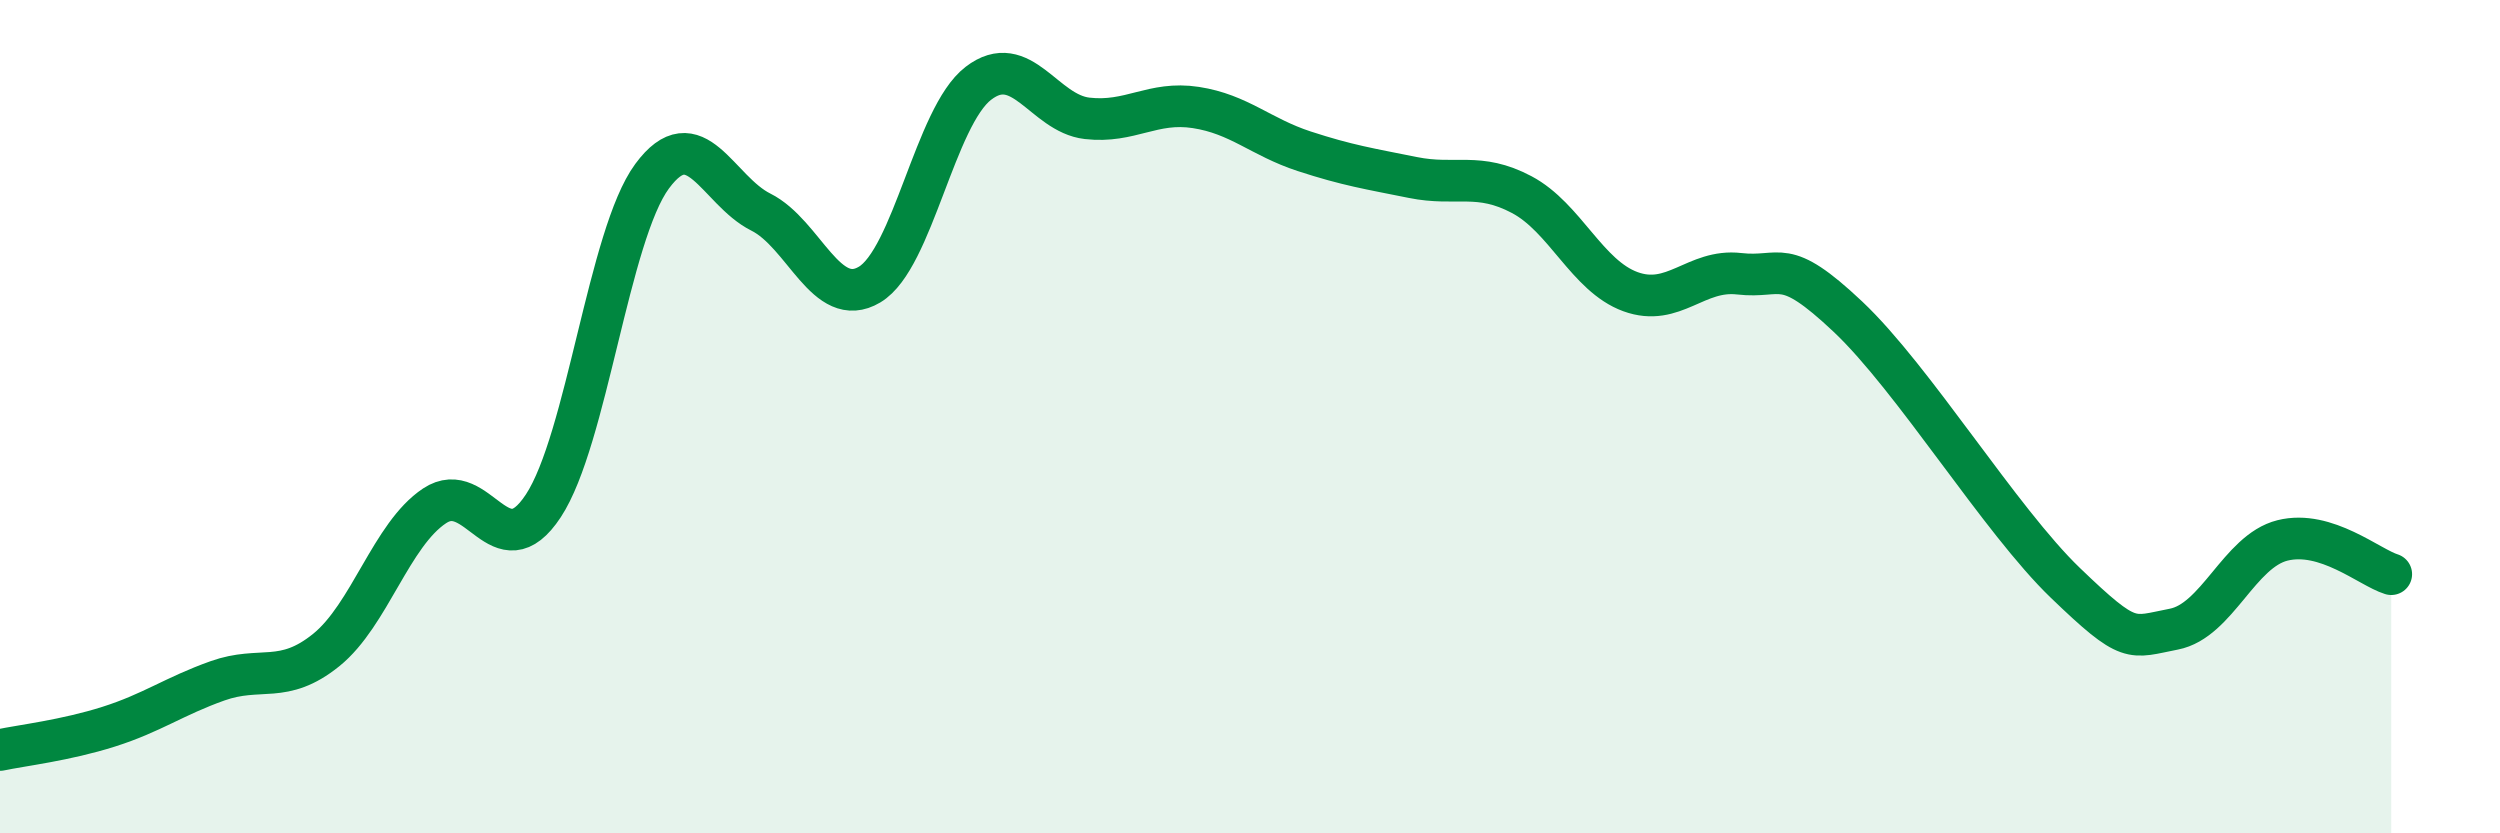
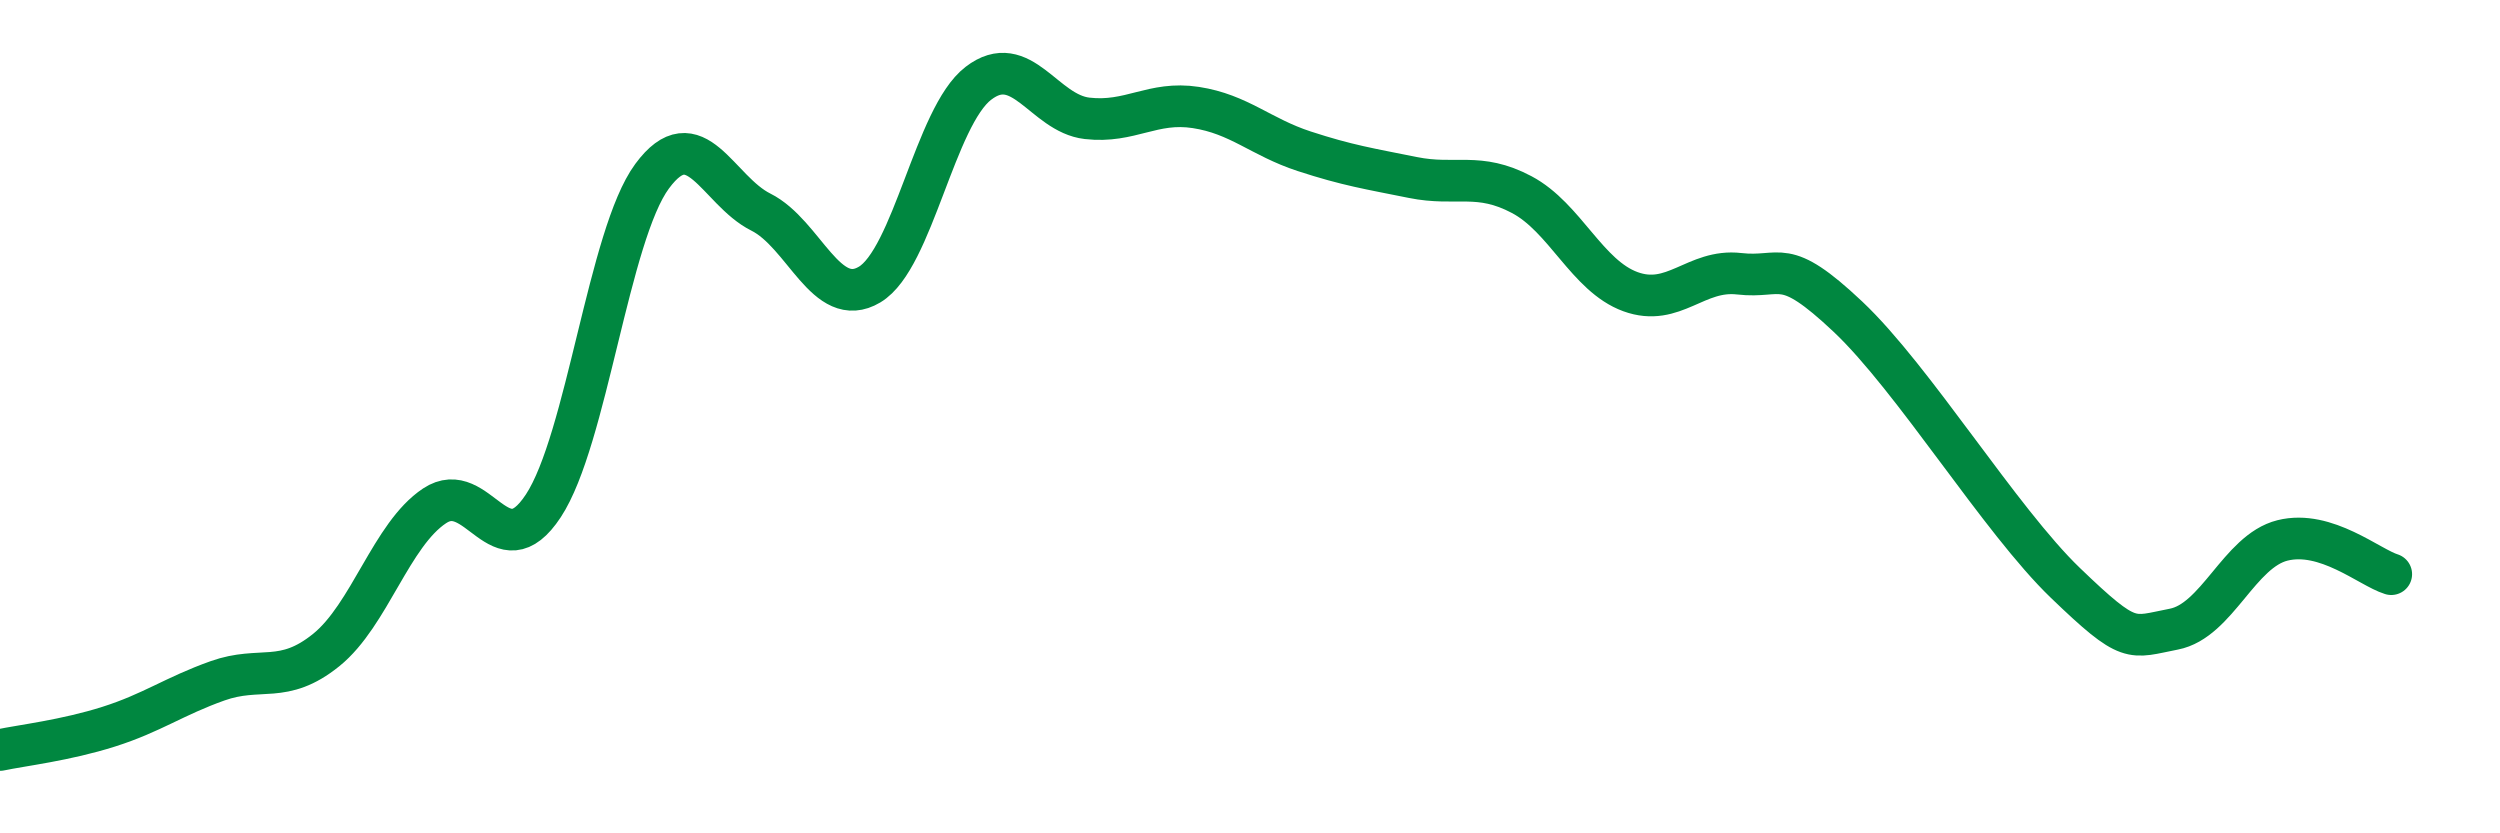
<svg xmlns="http://www.w3.org/2000/svg" width="60" height="20" viewBox="0 0 60 20">
-   <path d="M 0,18 C 0.52,17.89 1.57,17.77 2.61,17.44 C 3.65,17.11 4.18,16.71 5.22,16.34 C 6.26,15.97 6.79,16.44 7.83,15.6 C 8.87,14.76 9.39,12.83 10.43,12.14 C 11.47,11.45 12,13.72 13.04,12.14 C 14.08,10.56 14.61,5.64 15.65,4.23 C 16.69,2.82 17.22,4.57 18.26,5.09 C 19.3,5.61 19.83,7.45 20.87,6.83 C 21.91,6.21 22.44,2.8 23.48,2 C 24.52,1.2 25.05,2.72 26.09,2.84 C 27.13,2.96 27.66,2.42 28.7,2.58 C 29.74,2.74 30.26,3.29 31.3,3.63 C 32.34,3.97 32.87,4.05 33.91,4.26 C 34.95,4.47 35.48,4.12 36.52,4.67 C 37.56,5.22 38.09,6.62 39.13,7 C 40.17,7.38 40.7,6.45 41.74,6.57 C 42.78,6.69 42.78,6.12 44.35,7.6 C 45.92,9.08 48.01,12.49 49.57,13.99 C 51.13,15.49 51.13,15.3 52.17,15.1 C 53.21,14.9 53.74,13.23 54.78,12.97 C 55.82,12.71 56.87,13.62 57.39,13.78L57.39 20L0 20Z" fill="#008740" opacity="0.1" stroke-linecap="round" stroke-linejoin="round" />
  <path d="M 0,18 C 0.52,17.89 1.57,17.77 2.61,17.44 C 3.65,17.11 4.18,16.71 5.22,16.34 C 6.26,15.97 6.79,16.44 7.83,15.6 C 8.87,14.76 9.39,12.83 10.43,12.14 C 11.47,11.45 12,13.72 13.04,12.14 C 14.08,10.56 14.61,5.64 15.65,4.23 C 16.69,2.82 17.22,4.57 18.26,5.09 C 19.3,5.61 19.83,7.45 20.87,6.83 C 21.91,6.21 22.44,2.8 23.48,2 C 24.52,1.2 25.05,2.72 26.09,2.84 C 27.13,2.96 27.66,2.42 28.7,2.58 C 29.74,2.74 30.26,3.29 31.3,3.63 C 32.34,3.97 32.87,4.05 33.91,4.26 C 34.95,4.47 35.48,4.12 36.52,4.67 C 37.56,5.22 38.09,6.62 39.13,7 C 40.17,7.38 40.7,6.45 41.74,6.57 C 42.78,6.69 42.78,6.12 44.35,7.6 C 45.92,9.08 48.01,12.49 49.57,13.99 C 51.13,15.49 51.13,15.3 52.17,15.1 C 53.21,14.9 53.74,13.23 54.78,12.97 C 55.82,12.71 56.87,13.62 57.39,13.78" stroke="#008740" stroke-width="1" fill="none" stroke-linecap="round" stroke-linejoin="round" />
</svg>